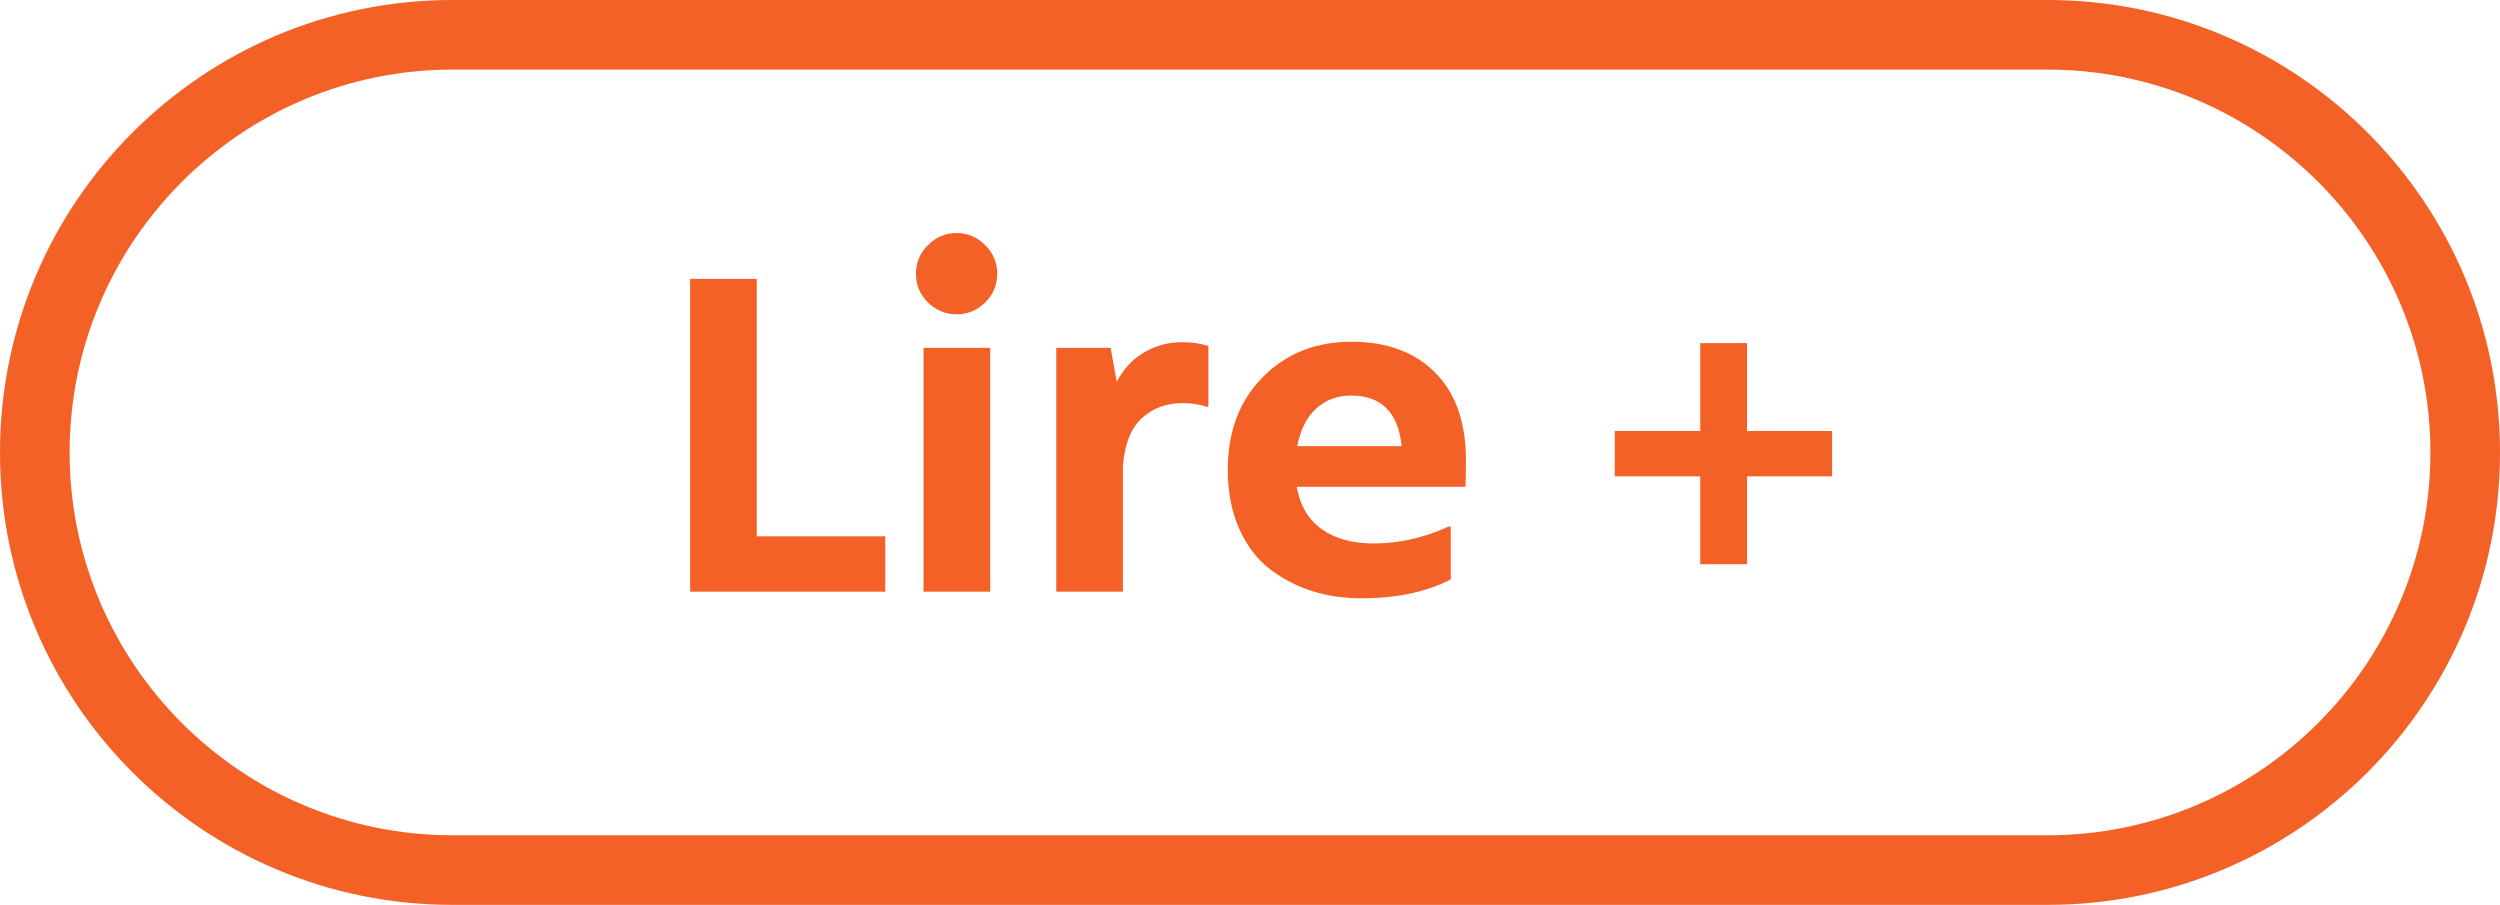
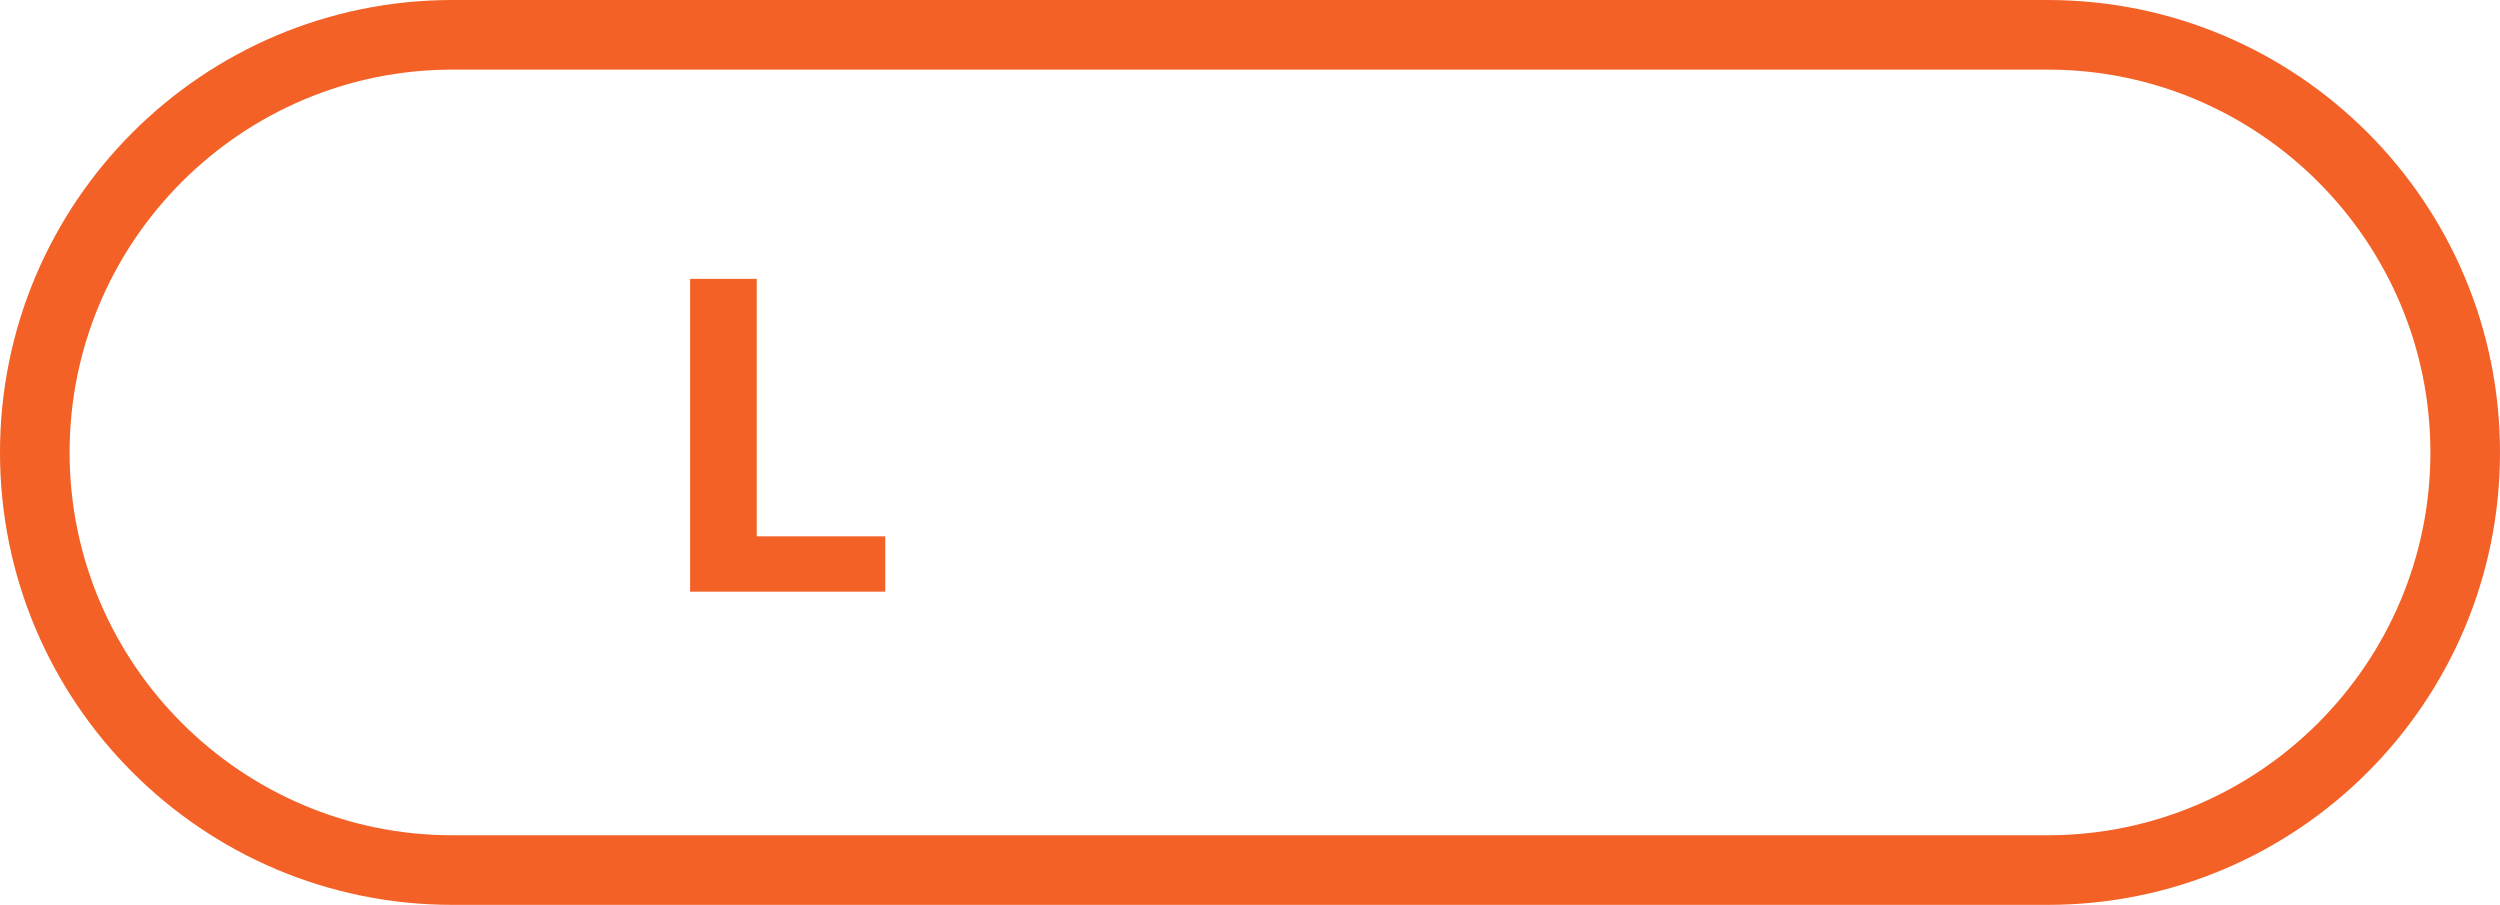
<svg xmlns="http://www.w3.org/2000/svg" version="1.1" id="Calque_1" x="0px" y="0px" width="107.75px" height="39px" viewBox="0 0 107.75 39" enable-background="new 0 0 107.75 39" xml:space="preserve">
  <g>
    <path fill="#F36126" d="M88.25,3c9.098,0,16.5,7.402,16.5,16.5S97.348,36,88.25,36H19.5C10.402,36,3,28.598,3,19.5S10.402,3,19.5,3   H88.25 M88.25,0H19.5C8.73,0,0,8.73,0,19.5S8.73,39,19.5,39h68.75c10.77,0,19.5-8.73,19.5-19.5S99.02,0,88.25,0L88.25,0z" />
    <g>
      <path fill="#F36126" d="M32.616,23.117h5.539V25.5h-8.411V12.02h2.872V23.117z" />
-       <path fill="#F36126" d="M42.461,13.037c-0.346,0.34-0.757,0.51-1.232,0.51c-0.476,0-0.886-0.17-1.232-0.51    c-0.346-0.339-0.52-0.753-0.52-1.242c0-0.475,0.173-0.886,0.52-1.231c0.346-0.347,0.756-0.52,1.232-0.52    c0.475,0,0.886,0.173,1.232,0.52c0.346,0.346,0.519,0.757,0.519,1.231C42.98,12.284,42.808,12.698,42.461,13.037z M39.804,25.5    V14.992h2.872V25.5H39.804z" />
-       <path fill="#F36126" d="M50.943,14.748c0.42,0,0.801,0.055,1.14,0.163v2.606l-0.061,0.021c-0.299-0.108-0.659-0.163-1.079-0.163    c-0.666,0-1.236,0.211-1.71,0.631c-0.476,0.421-0.753,1.107-0.835,2.057V25.5h-2.872V14.992h2.342l0.265,1.467    c0.285-0.557,0.678-0.981,1.181-1.273C49.816,14.895,50.359,14.748,50.943,14.748z" />
-       <path fill="#F36126" d="M58.254,14.728c1.506,0,2.701,0.438,3.584,1.313c0.882,0.876,1.33,2.114,1.344,3.717    c0,0.543-0.008,0.95-0.021,1.222h-7.271c0.137,0.801,0.492,1.408,1.07,1.822c0.576,0.414,1.326,0.621,2.25,0.621    c1.086,0,2.165-0.244,3.237-0.733l0.081,0.021v2.261c-1.045,0.543-2.334,0.814-3.869,0.814c-0.732,0-1.428-0.102-2.087-0.306    c-0.658-0.203-1.266-0.516-1.822-0.937s-1.001-1.001-1.334-1.741c-0.333-0.739-0.499-1.592-0.499-2.556    c0-1.643,0.502-2.973,1.508-3.991C55.43,15.236,56.706,14.728,58.254,14.728z M55.912,19.228h4.5    c-0.149-1.452-0.875-2.179-2.18-2.179c-0.597,0-1.1,0.188-1.506,0.561C56.318,17.982,56.047,18.522,55.912,19.228z" />
-       <path fill="#F36126" d="M78.963,18.576v1.955h-3.666v3.788h-2.016v-3.788h-3.686v-1.955h3.686v-3.787h2.016v3.787H78.963z" />
    </g>
  </g>
</svg>